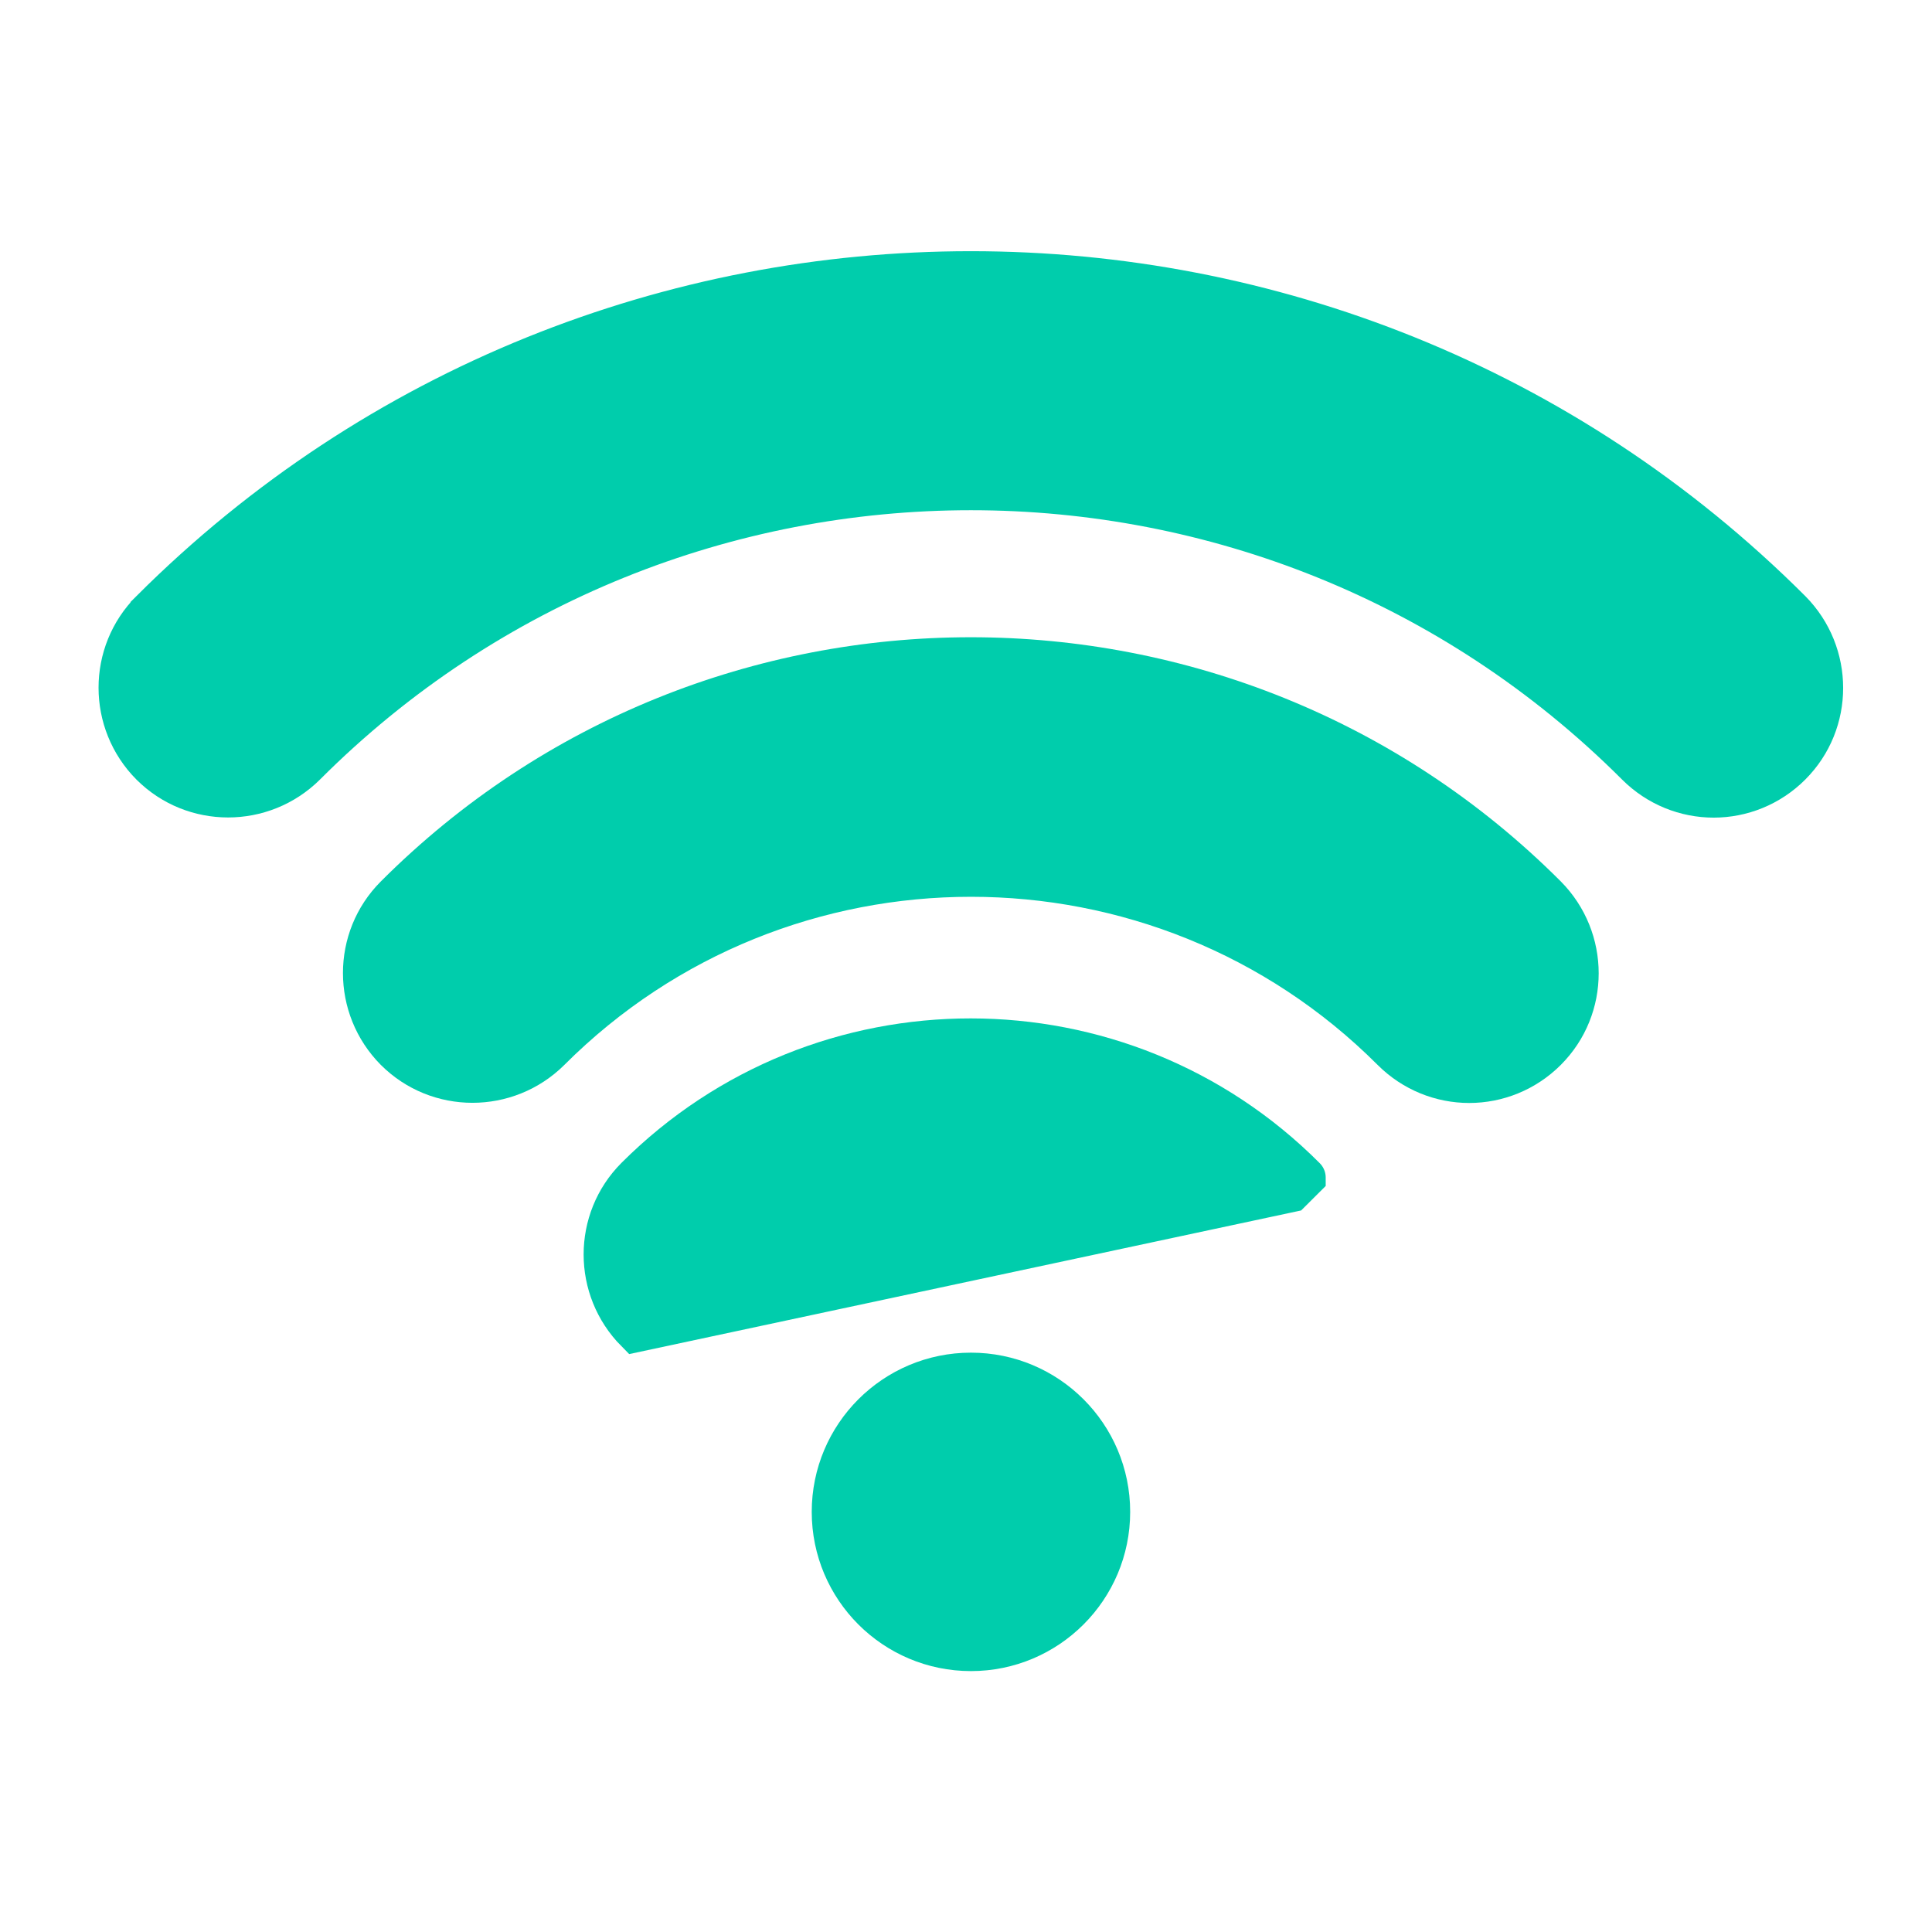
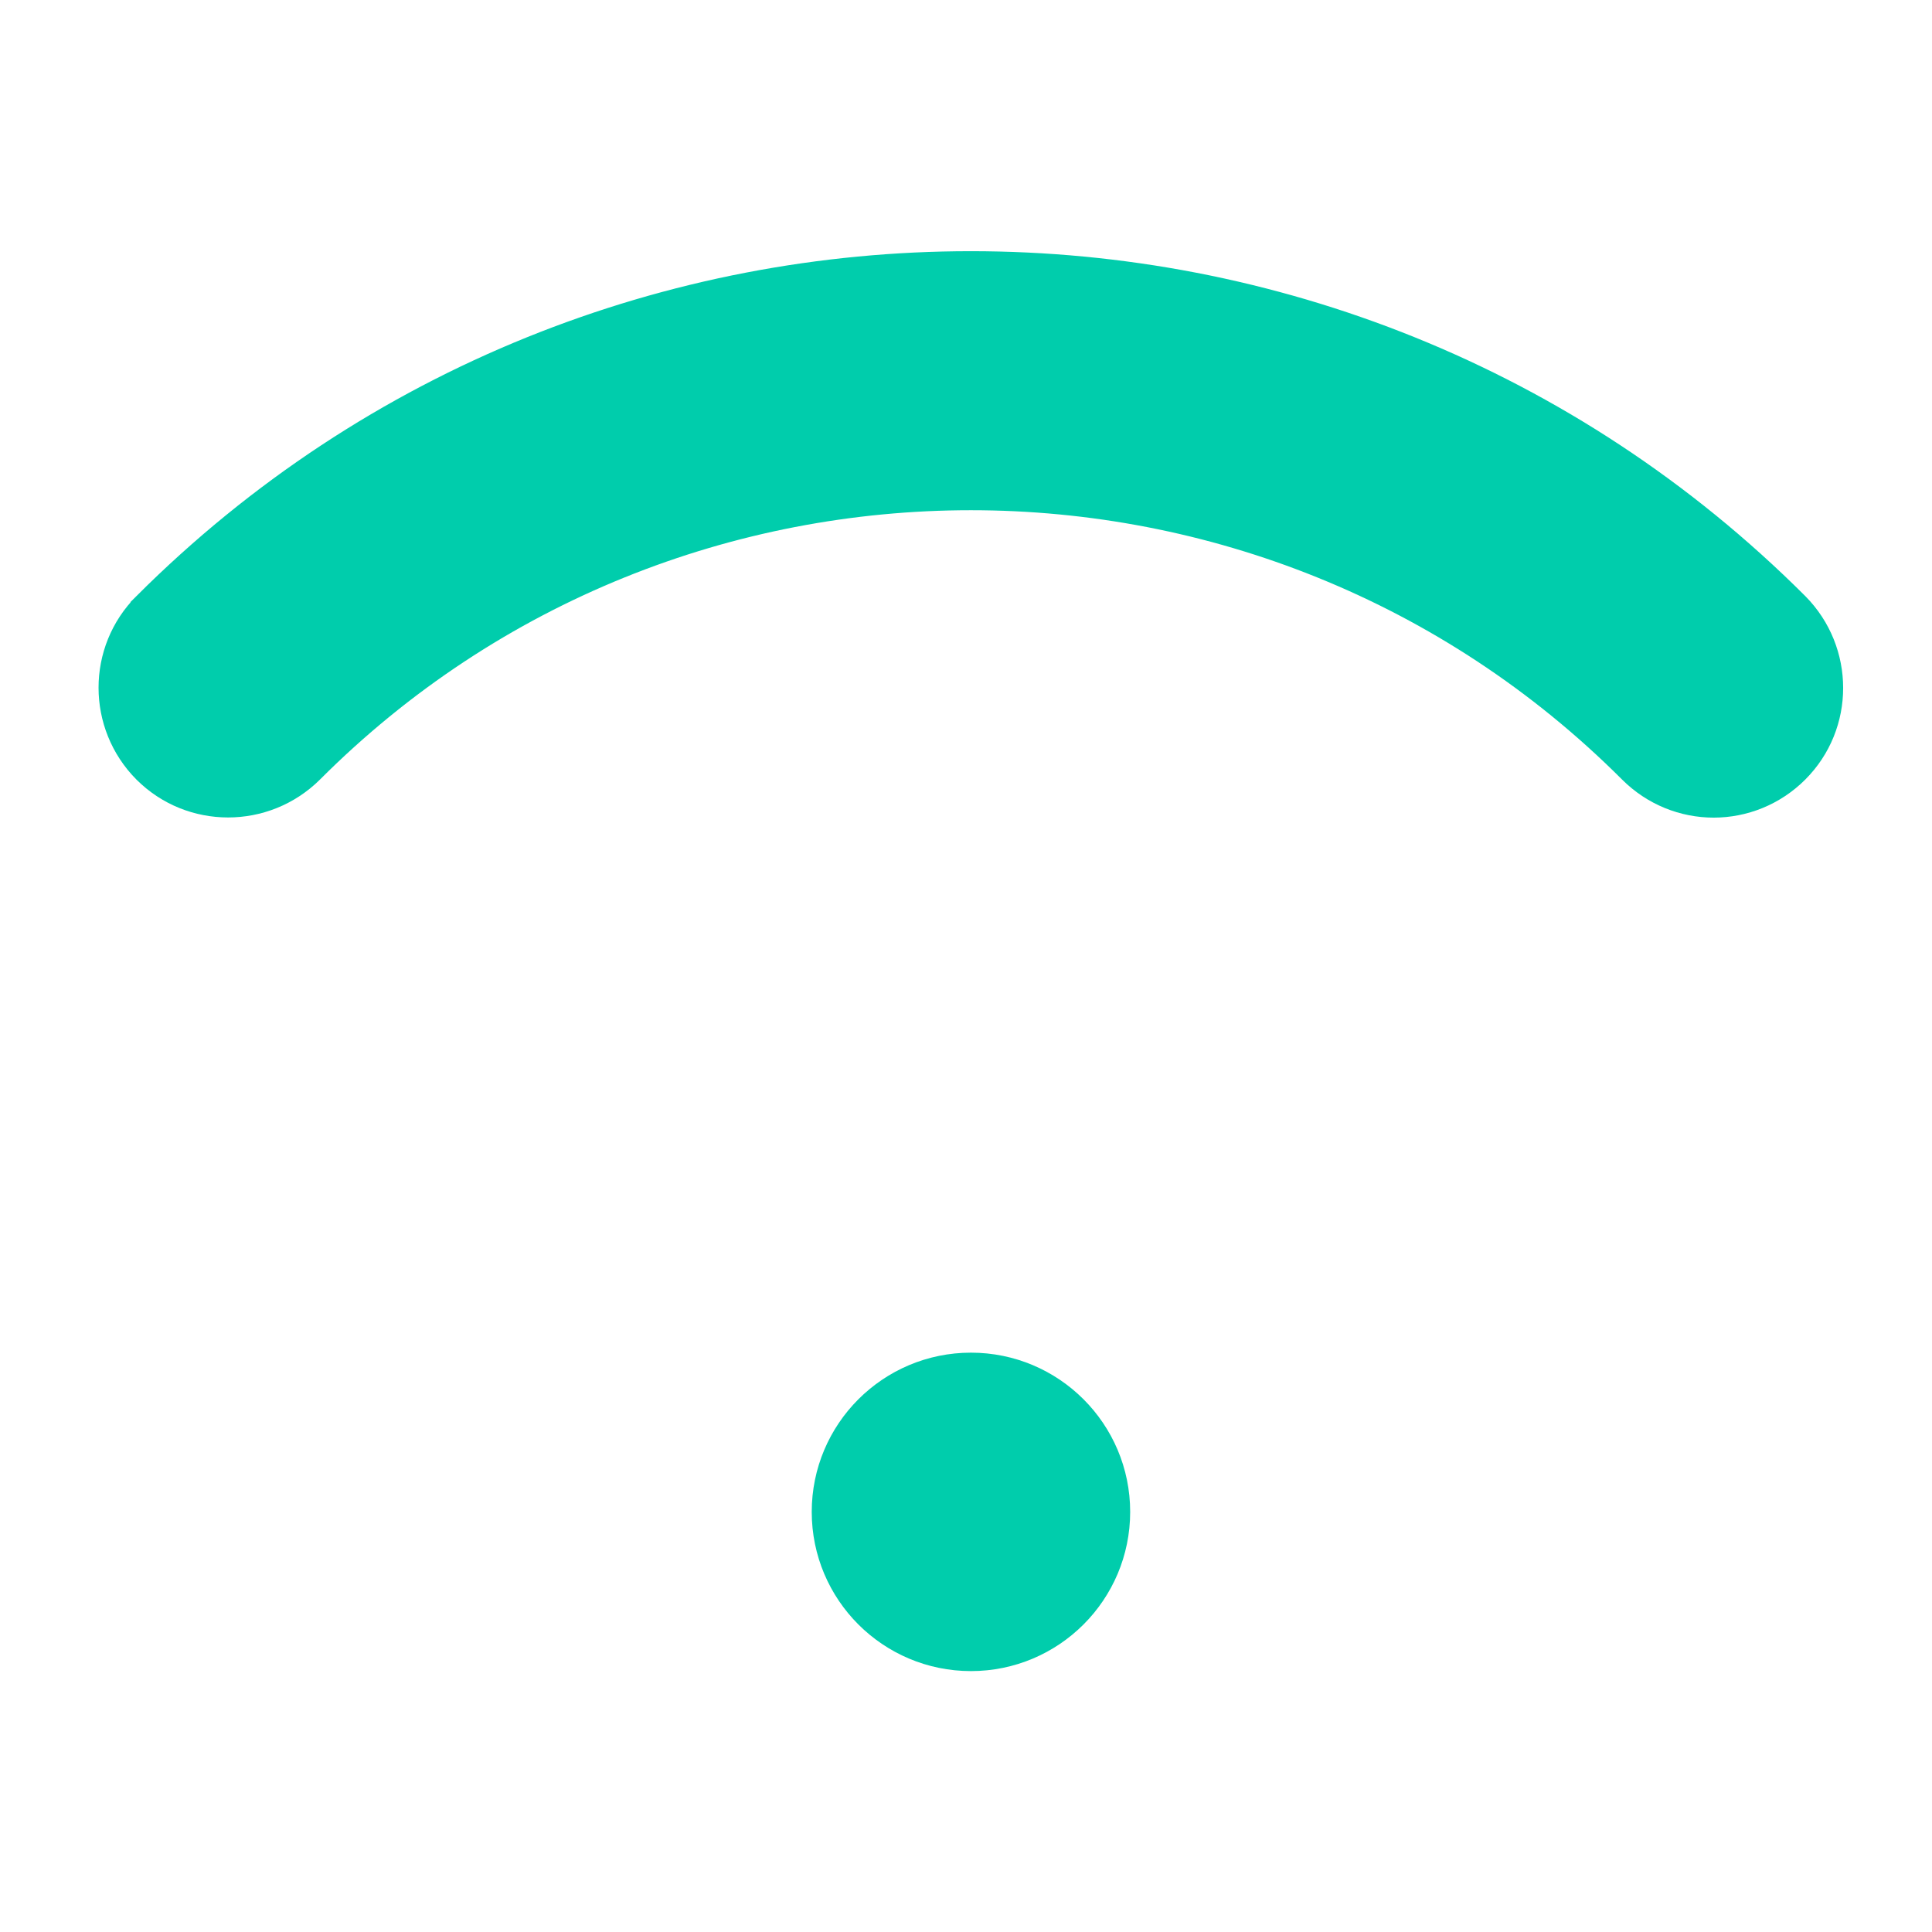
<svg xmlns="http://www.w3.org/2000/svg" fill="none" viewBox="0 0 200 200" height="200" width="200">
  <rect fill="white" height="200" width="200" />
-   <path stroke-width="4.2" stroke="#00CDAC" fill="#00CDAC" d="M40.903 108.748L40.91 108.755C45.324 113.169 52.49 113.159 56.93 108.762L56.937 108.755C80.963 84.729 120.07 84.729 144.097 108.755C146.295 110.954 149.192 112.08 152.092 112.08C154.993 112.08 157.889 110.954 160.088 108.755C164.502 104.341 164.491 97.175 160.095 92.736L160.089 92.73C127.243 59.847 73.756 59.847 40.91 92.73C36.497 97.143 36.507 104.309 40.903 108.748Z" />
-   <path stroke-width="4.2" stroke="#00CDAC" fill="#00CDAC" d="M65.817 137.88L65.817 137.88L133.649 123.381L135.136 121.899C135.136 121.899 135.136 121.898 135.135 121.898C116.049 102.739 84.944 102.741 65.825 121.861C61.411 126.275 61.421 133.441 65.817 137.88Z" />
  <path stroke-width="4.2" stroke="#00CDAC" fill="#00CDAC" d="M100.513 170.891C108.456 170.891 114.895 164.452 114.895 156.509C114.895 148.566 108.456 142.127 100.513 142.127C92.57 142.127 86.13 148.566 86.13 156.509C86.13 164.452 92.57 170.891 100.513 170.891Z" />
  <path stroke-width="4.2" stroke="#00CDAC" fill="#00CDAC" d="M185.402 63.197L185.394 63.189C138.577 16.408 62.428 16.408 15.61 63.189L15.61 63.19C11.196 67.604 11.206 74.77 15.602 79.209L15.61 79.216C20.023 83.63 27.19 83.62 31.629 79.224L31.637 79.216C69.599 41.219 131.405 41.218 169.404 79.216C171.602 81.415 174.499 82.541 177.399 82.541C180.3 82.541 183.196 81.415 185.395 79.216C189.809 74.803 189.798 67.636 185.402 63.197Z" />
</svg>